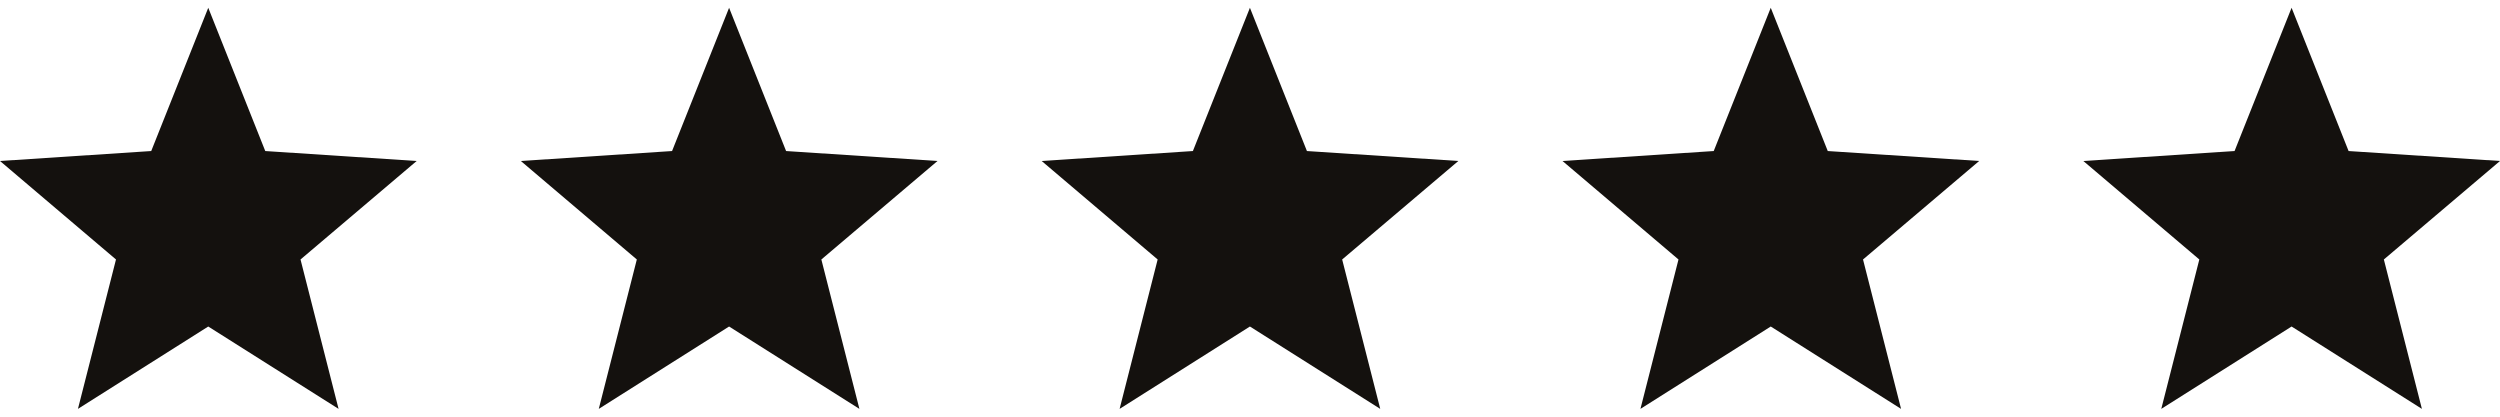
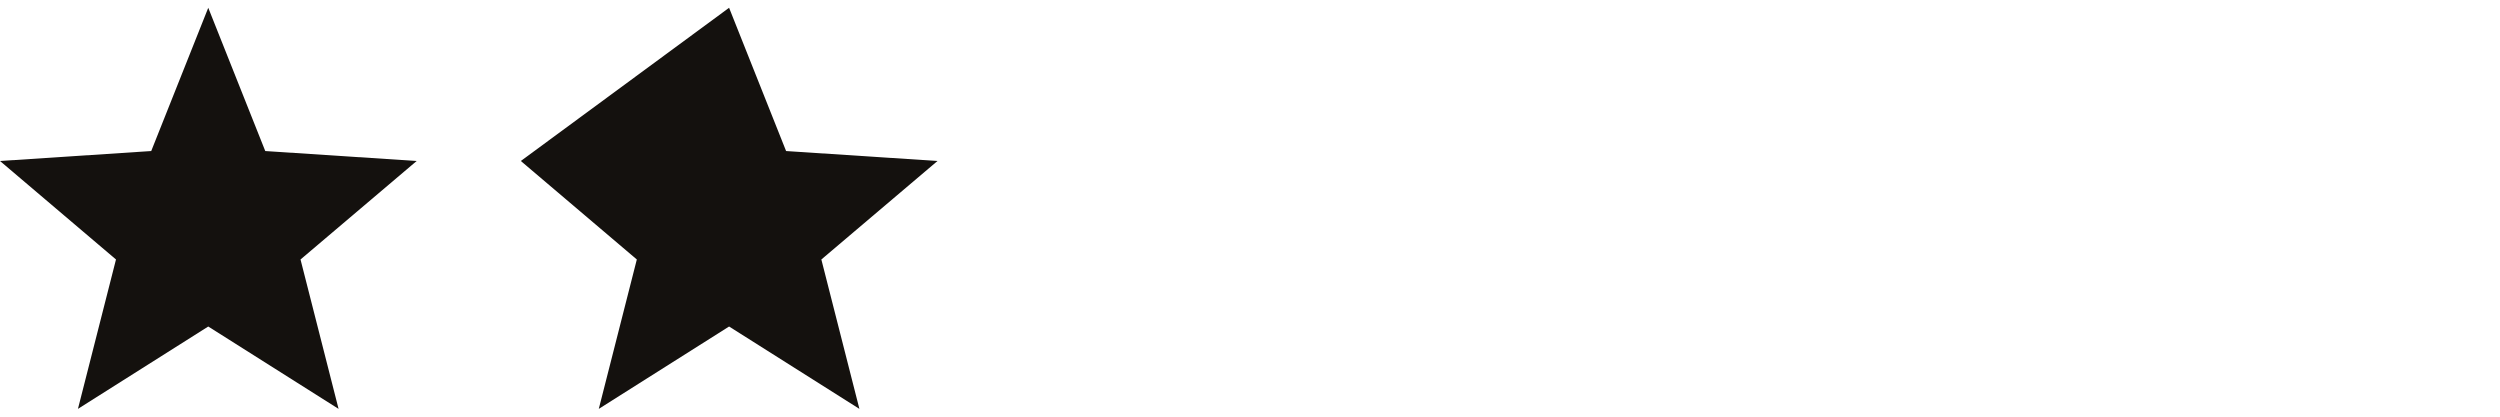
<svg xmlns="http://www.w3.org/2000/svg" width="96" height="16" viewBox="0 0 96 16" fill="none">
  <g clip-path="url(#clip0_2008_1189)">
    <path d="M16 6.182L10.186 5.8L7.997 0.299L5.807 5.8L0 6.182L4.454 9.964L2.993 15.701L7.997 12.538L13.001 15.701L11.54 9.964L16 6.182Z" fill="#14110E" />
  </g>
  <g clip-path="url(#clip1_2008_1189)">
-     <path d="M36 6.182L30.186 5.8L27.997 0.299L25.807 5.8L20 6.182L24.454 9.964L22.993 15.701L27.997 12.538L33.001 15.701L31.54 9.964L36 6.182Z" fill="#14110E" />
+     <path d="M36 6.182L30.186 5.8L27.997 0.299L20 6.182L24.454 9.964L22.993 15.701L27.997 12.538L33.001 15.701L31.54 9.964L36 6.182Z" fill="#14110E" />
  </g>
  <g clip-path="url(#clip2_2008_1189)">
-     <path d="M56 6.182L50.186 5.8L47.997 0.299L45.807 5.8L40 6.182L44.454 9.964L42.993 15.701L47.997 12.538L53.001 15.701L51.539 9.964L56 6.182Z" fill="#14110E" />
-   </g>
+     </g>
  <g clip-path="url(#clip3_2008_1189)">
-     <path d="M76 6.182L70.186 5.8L67.997 0.299L65.807 5.8L60 6.182L64.454 9.964L62.993 15.701L67.997 12.538L73.001 15.701L71.54 9.964L76 6.182Z" fill="#14110E" />
-   </g>
+     </g>
  <g clip-path="url(#clip4_2008_1189)">
-     <path d="M96 6.182L90.186 5.8L87.997 0.299L85.807 5.8L80 6.182L84.454 9.964L82.993 15.701L87.997 12.538L93.001 15.701L91.54 9.964L96 6.182Z" fill="#14110E" />
-   </g>
+     </g>
  <defs>
    <clipPath id="clip0_2008_1189">
      <rect width="16" height="16" fill="white" />
    </clipPath>
    <clipPath id="clip1_2008_1189">
      <rect width="16" height="16" fill="white" transform="translate(20)" />
    </clipPath>
    <clipPath id="clip2_2008_1189">
      <rect width="16" height="16" fill="white" transform="translate(40)" />
    </clipPath>
    <clipPath id="clip3_2008_1189">
-       <rect width="16" height="16" fill="white" transform="translate(60)" />
-     </clipPath>
+       </clipPath>
    <clipPath id="clip4_2008_1189">
      <rect width="16" height="16" fill="white" transform="translate(80)" />
    </clipPath>
  </defs>
</svg>